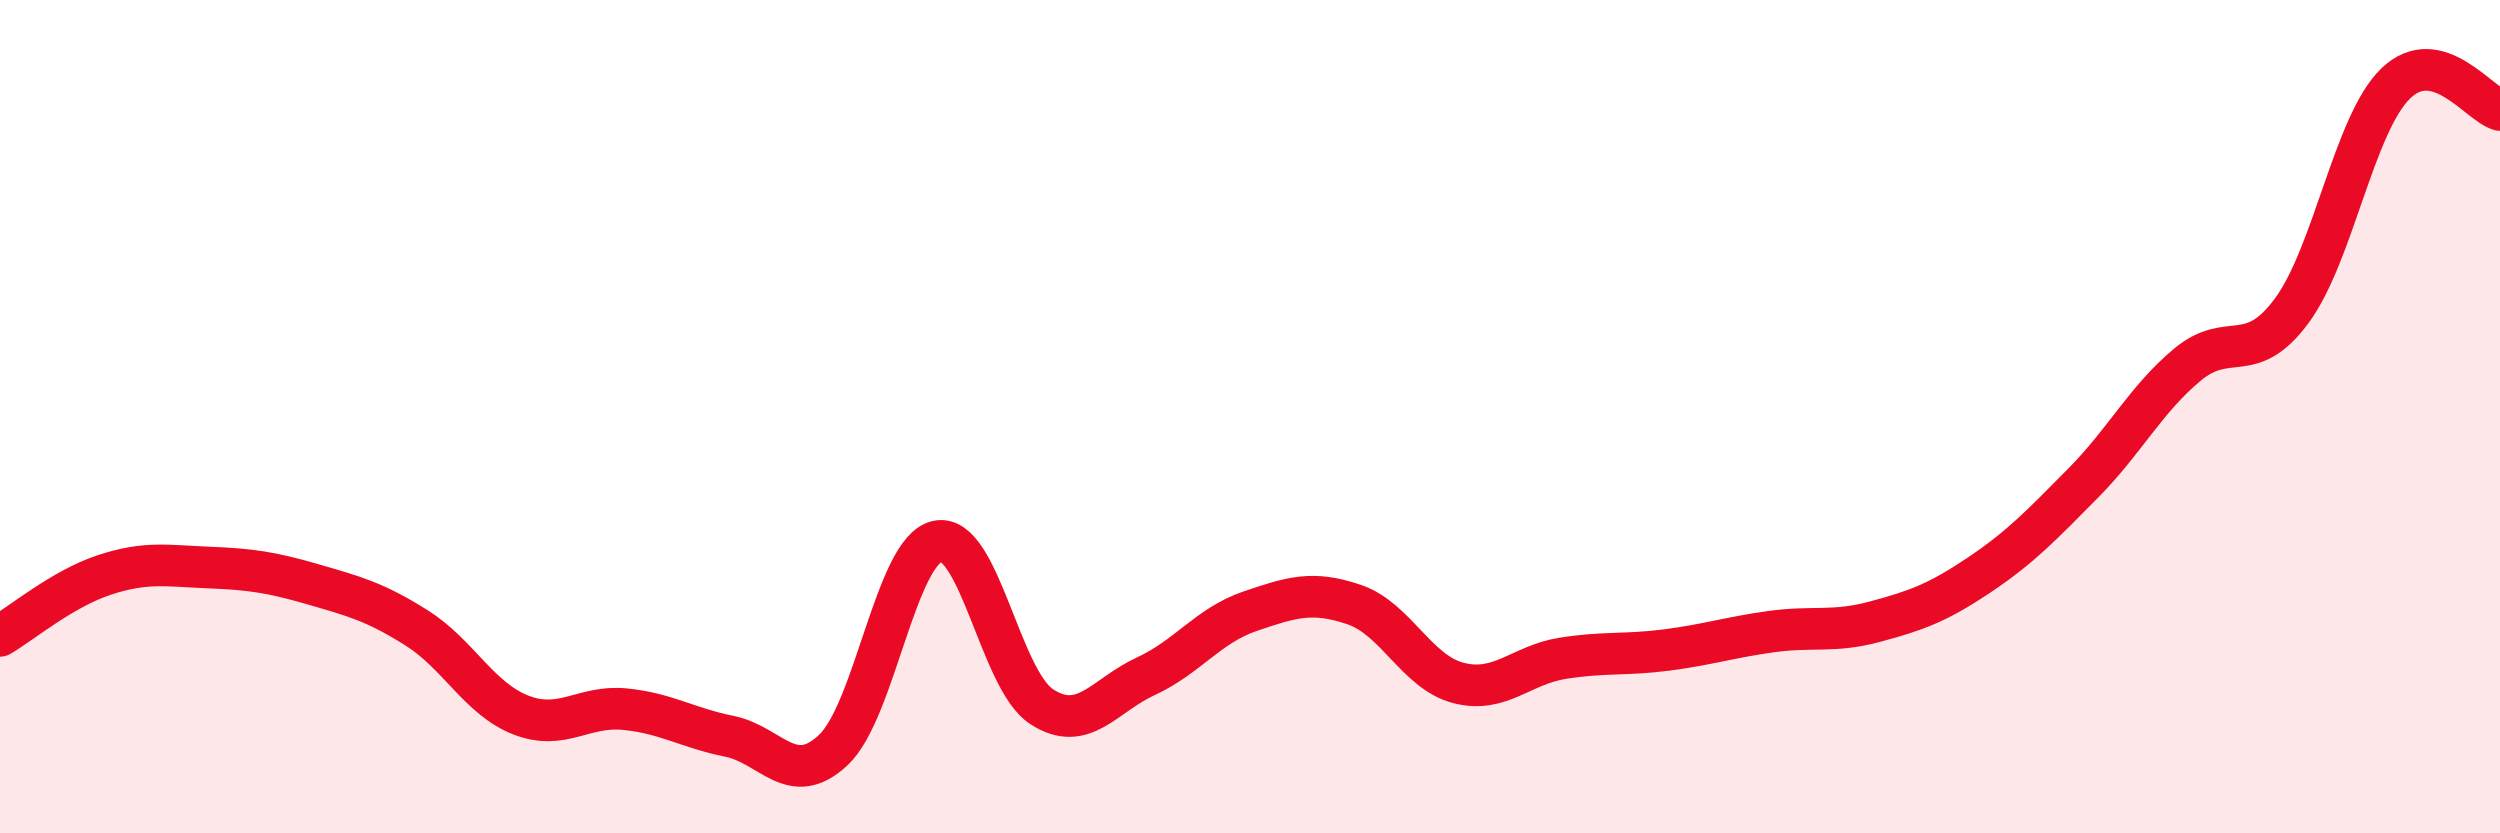
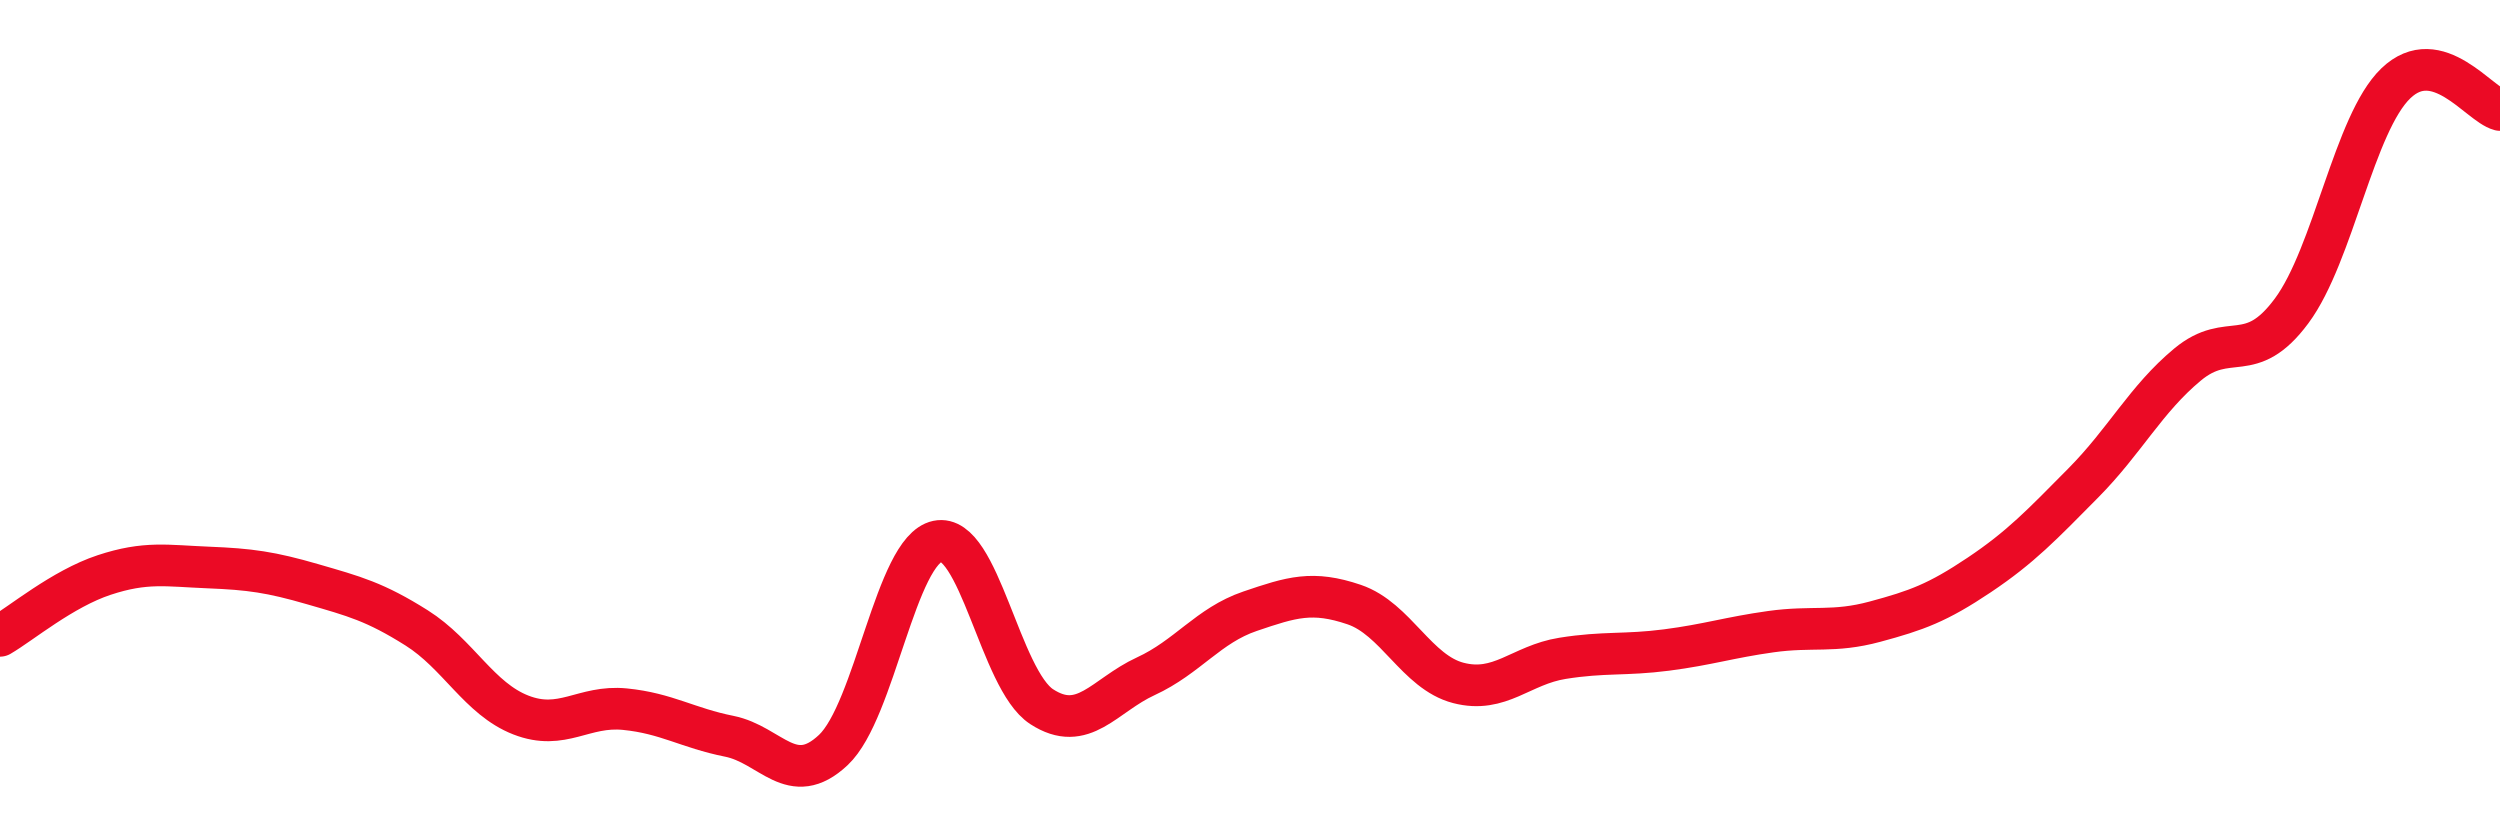
<svg xmlns="http://www.w3.org/2000/svg" width="60" height="20" viewBox="0 0 60 20">
-   <path d="M 0,15.26 C 0.5,14.97 1.5,14.13 2.5,13.8 C 3.5,13.47 4,13.58 5,13.62 C 6,13.66 6.5,13.73 7.5,14.02 C 8.5,14.31 9,14.44 10,15.07 C 11,15.7 11.5,16.77 12.5,17.16 C 13.5,17.55 14,16.92 15,17.02 C 16,17.12 16.5,17.47 17.5,17.67 C 18.5,17.87 19,18.94 20,18 C 21,17.06 21.5,13.2 22.5,12.99 C 23.5,12.78 24,16.31 25,16.96 C 26,17.61 26.5,16.69 27.5,16.23 C 28.5,15.77 29,15.01 30,14.67 C 31,14.33 31.5,14.17 32.5,14.51 C 33.5,14.85 34,16.13 35,16.39 C 36,16.65 36.5,15.96 37.5,15.8 C 38.5,15.64 39,15.73 40,15.6 C 41,15.47 41.5,15.3 42.5,15.16 C 43.5,15.02 44,15.19 45,14.92 C 46,14.65 46.5,14.47 47.5,13.8 C 48.5,13.13 49,12.6 50,11.59 C 51,10.58 51.5,9.58 52.5,8.75 C 53.5,7.92 54,8.81 55,7.46 C 56,6.11 56.5,2.96 57.5,2 C 58.5,1.04 59.5,2.51 60,2.64L60 20L0 20Z" fill="#EB0A25" opacity="0.1" stroke-linecap="round" stroke-linejoin="round" />
  <path d="M 0,15.26 C 0.5,14.97 1.5,14.13 2.5,13.8 C 3.5,13.47 4,13.58 5,13.62 C 6,13.66 6.5,13.73 7.5,14.02 C 8.5,14.31 9,14.44 10,15.07 C 11,15.7 11.5,16.77 12.5,17.16 C 13.5,17.55 14,16.92 15,17.02 C 16,17.12 16.5,17.47 17.5,17.67 C 18.5,17.87 19,18.94 20,18 C 21,17.06 21.5,13.2 22.5,12.99 C 23.5,12.78 24,16.31 25,16.96 C 26,17.61 26.5,16.69 27.5,16.23 C 28.5,15.77 29,15.01 30,14.67 C 31,14.33 31.5,14.17 32.5,14.51 C 33.5,14.85 34,16.13 35,16.39 C 36,16.65 36.5,15.96 37.5,15.8 C 38.5,15.64 39,15.73 40,15.6 C 41,15.47 41.5,15.3 42.5,15.16 C 43.5,15.02 44,15.19 45,14.92 C 46,14.65 46.5,14.47 47.5,13.8 C 48.5,13.13 49,12.6 50,11.59 C 51,10.58 51.5,9.58 52.5,8.75 C 53.5,7.92 54,8.81 55,7.46 C 56,6.11 56.5,2.96 57.5,2 C 58.5,1.04 59.5,2.51 60,2.64" stroke="#EB0A25" stroke-width="1" fill="none" stroke-linecap="round" stroke-linejoin="round" />
</svg>